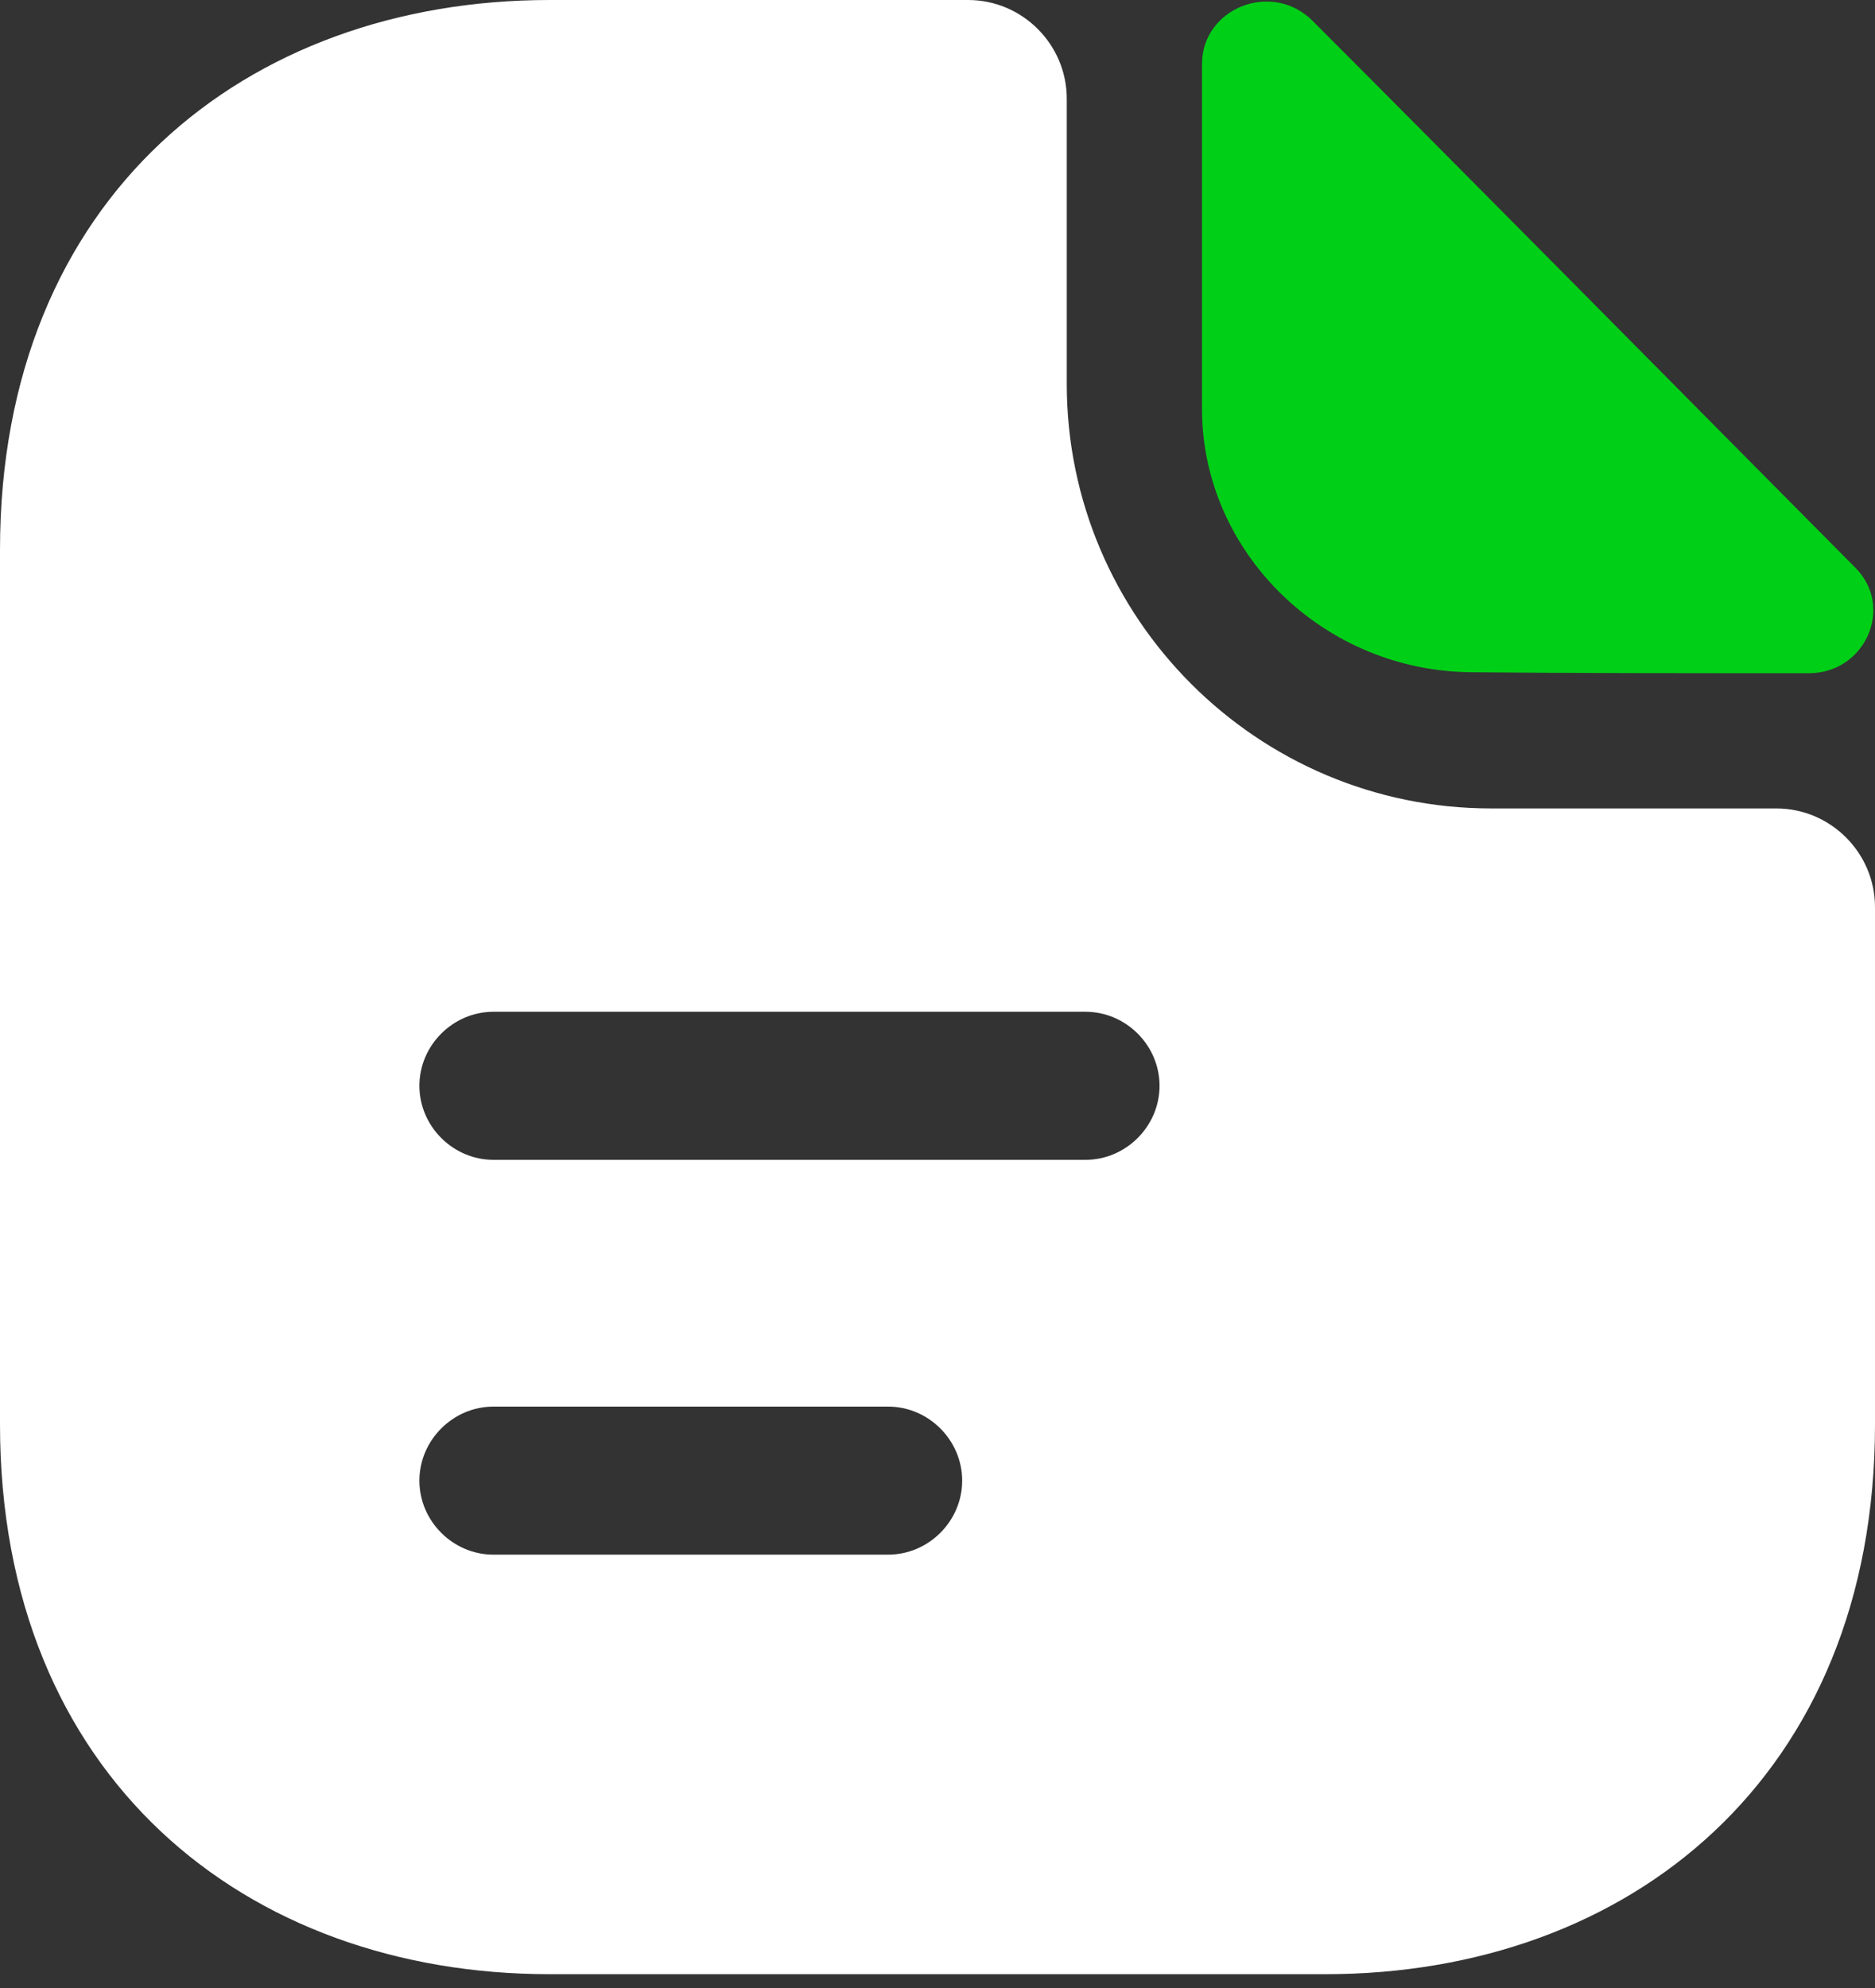
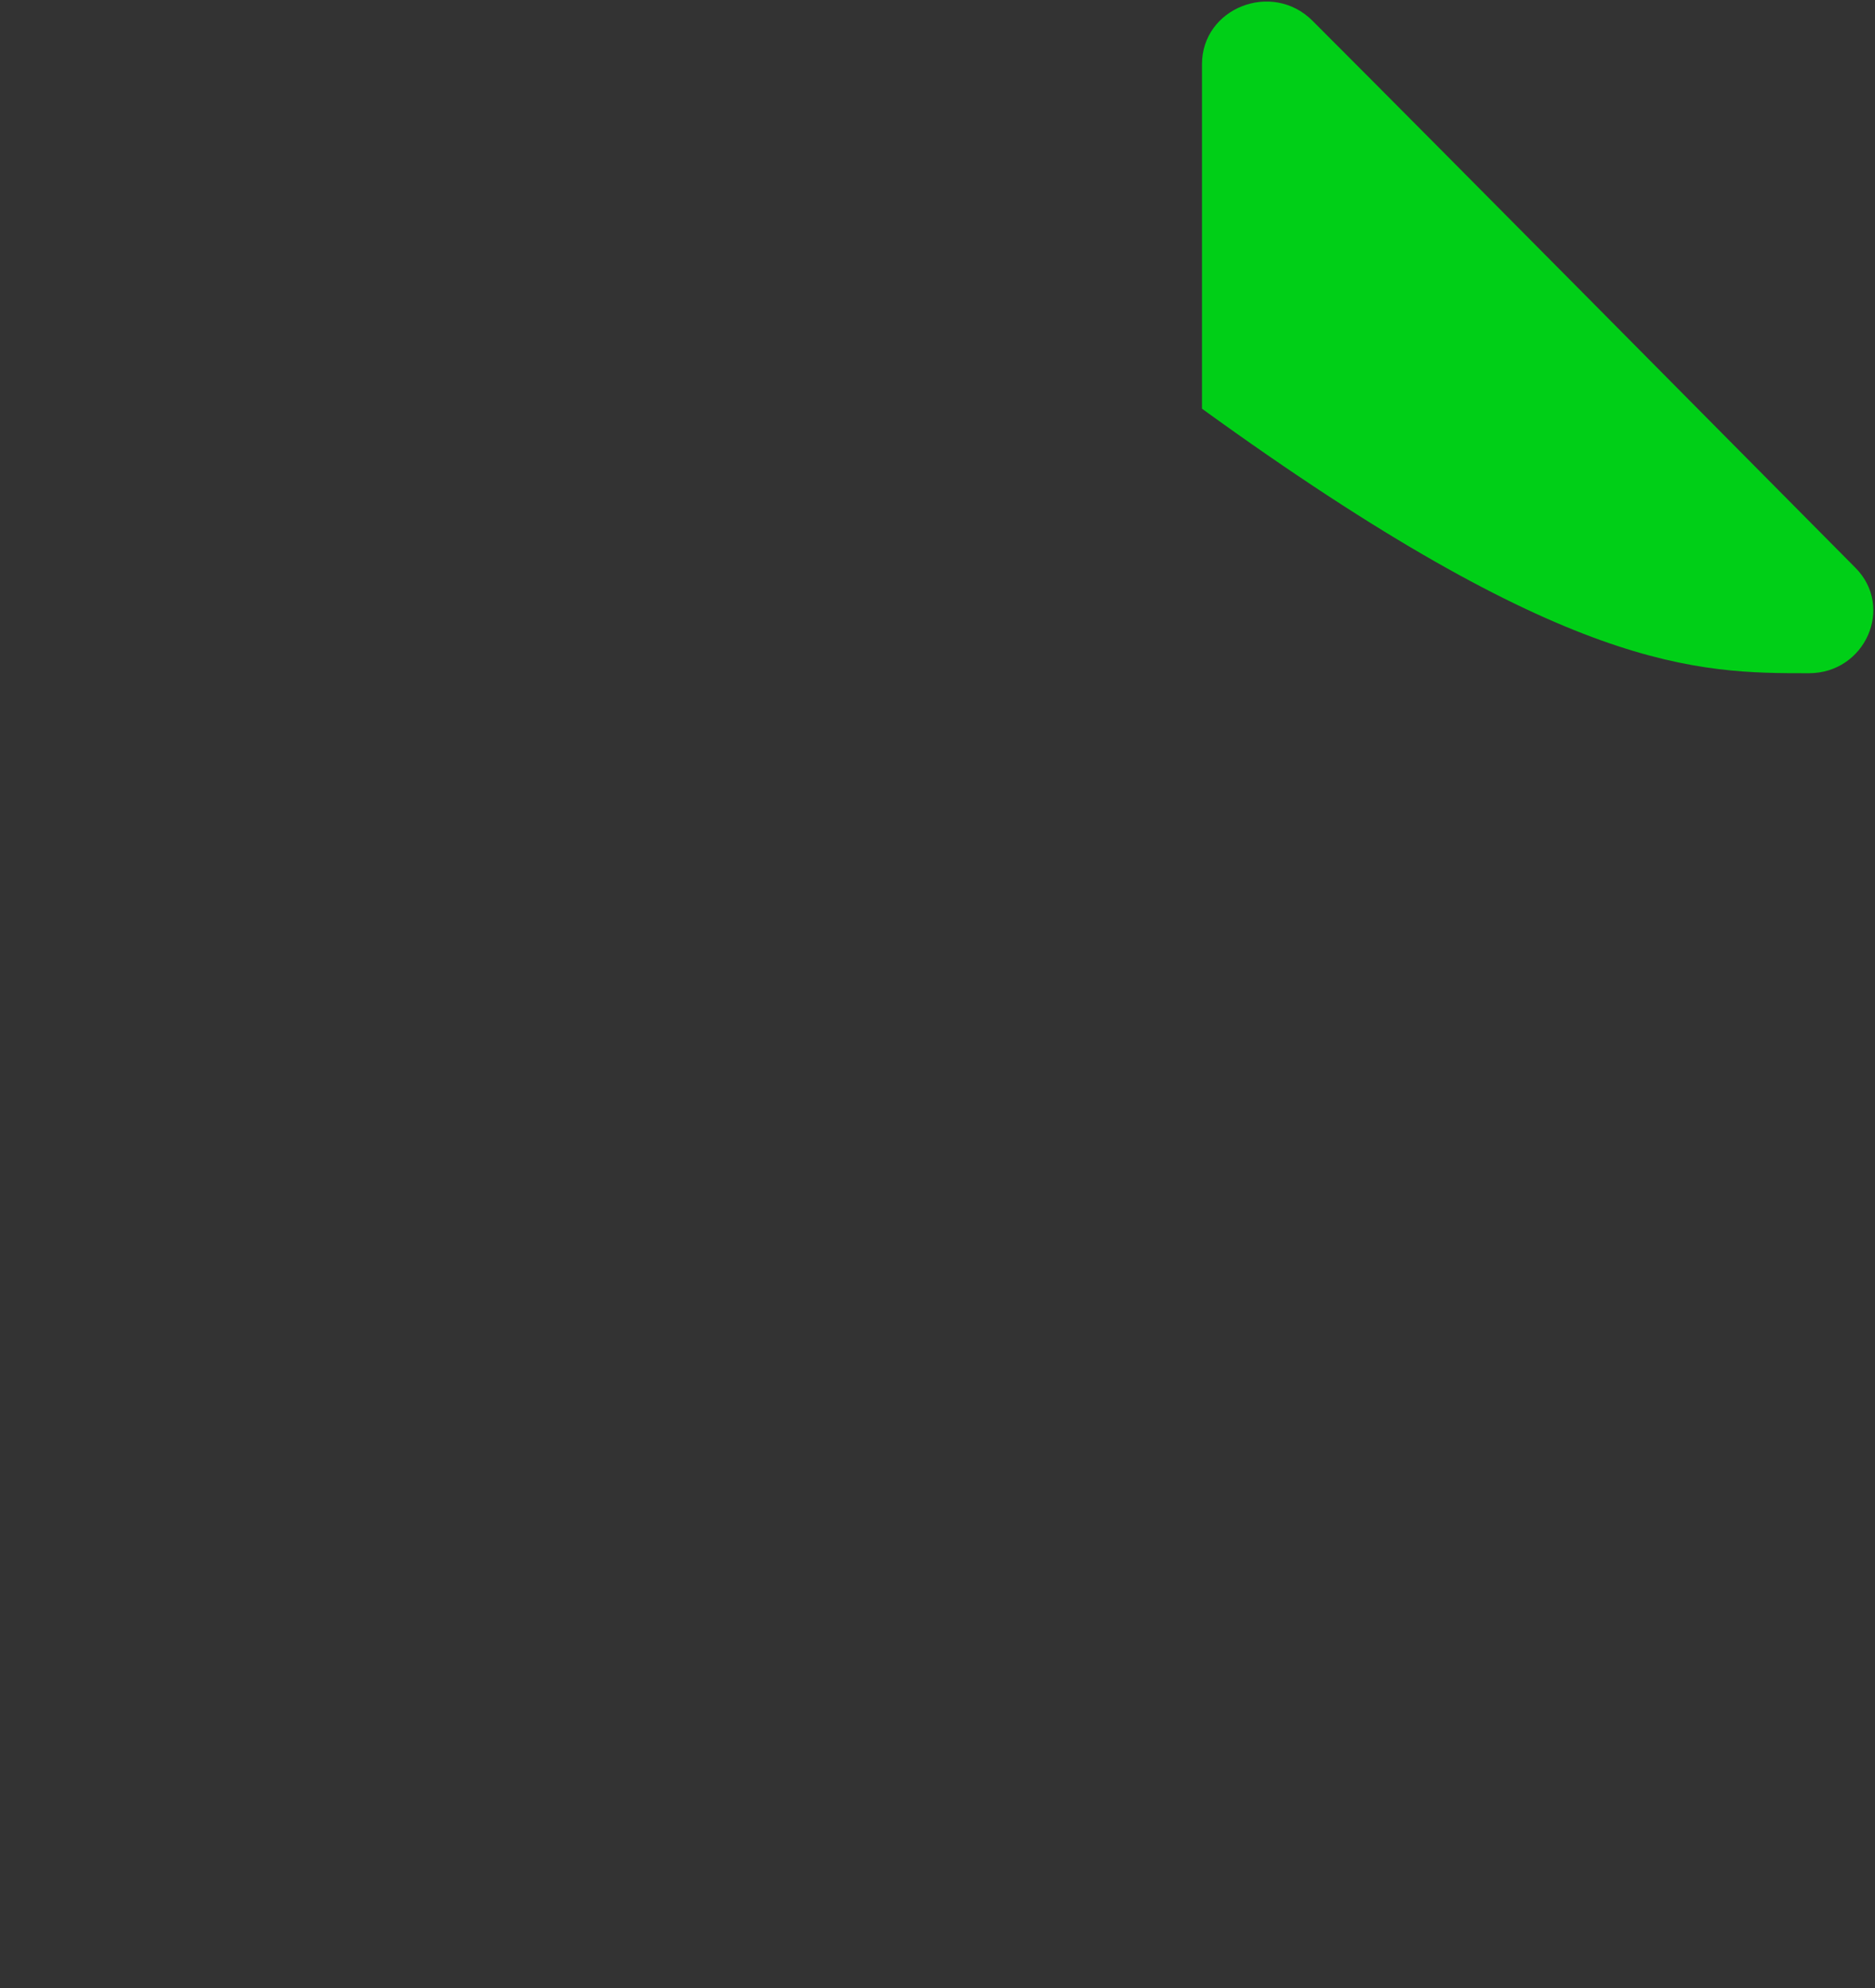
<svg xmlns="http://www.w3.org/2000/svg" width="50" height="53" viewBox="0 0 50 53" fill="none">
  <rect x="0" y="0" width="50" height="53" fill="#333333" stroke="none" />
-   <path d="M35 0.554C33.921 -0.525 32.053 0.212 32.053 1.712V10.896C32.053 14.738 35.316 17.922 39.29 17.922C41.79 17.948 45.263 17.948 48.237 17.948C49.737 17.948 50.526 16.185 49.474 15.133C45.684 11.317 38.895 4.449 35 0.554Z" fill="#00CF17" />
-   <path d="M47.368 21.553H39.763C33.526 21.553 28.447 16.474 28.447 10.237V2.632C28.447 1.184 27.263 0 25.816 0H14.658C6.553 0 0 5.263 0 14.658V37.974C0 47.368 6.553 52.632 14.658 52.632H35.342C43.447 52.632 50 47.368 50 37.974V24.184C50 22.737 48.816 21.553 47.368 21.553ZM23.684 41.447H13.158C12.079 41.447 11.184 40.553 11.184 39.474C11.184 38.395 12.079 37.5 13.158 37.5H23.684C24.763 37.5 25.658 38.395 25.658 39.474C25.658 40.553 24.763 41.447 23.684 41.447ZM28.947 30.921H13.158C12.079 30.921 11.184 30.026 11.184 28.947C11.184 27.868 12.079 26.974 13.158 26.974H28.947C30.026 26.974 30.921 27.868 30.921 28.947C30.921 30.026 30.026 30.921 28.947 30.921Z" fill="white" />
+   <path d="M35 0.554C33.921 -0.525 32.053 0.212 32.053 1.712V10.896C41.79 17.948 45.263 17.948 48.237 17.948C49.737 17.948 50.526 16.185 49.474 15.133C45.684 11.317 38.895 4.449 35 0.554Z" fill="#00CF17" />
</svg>